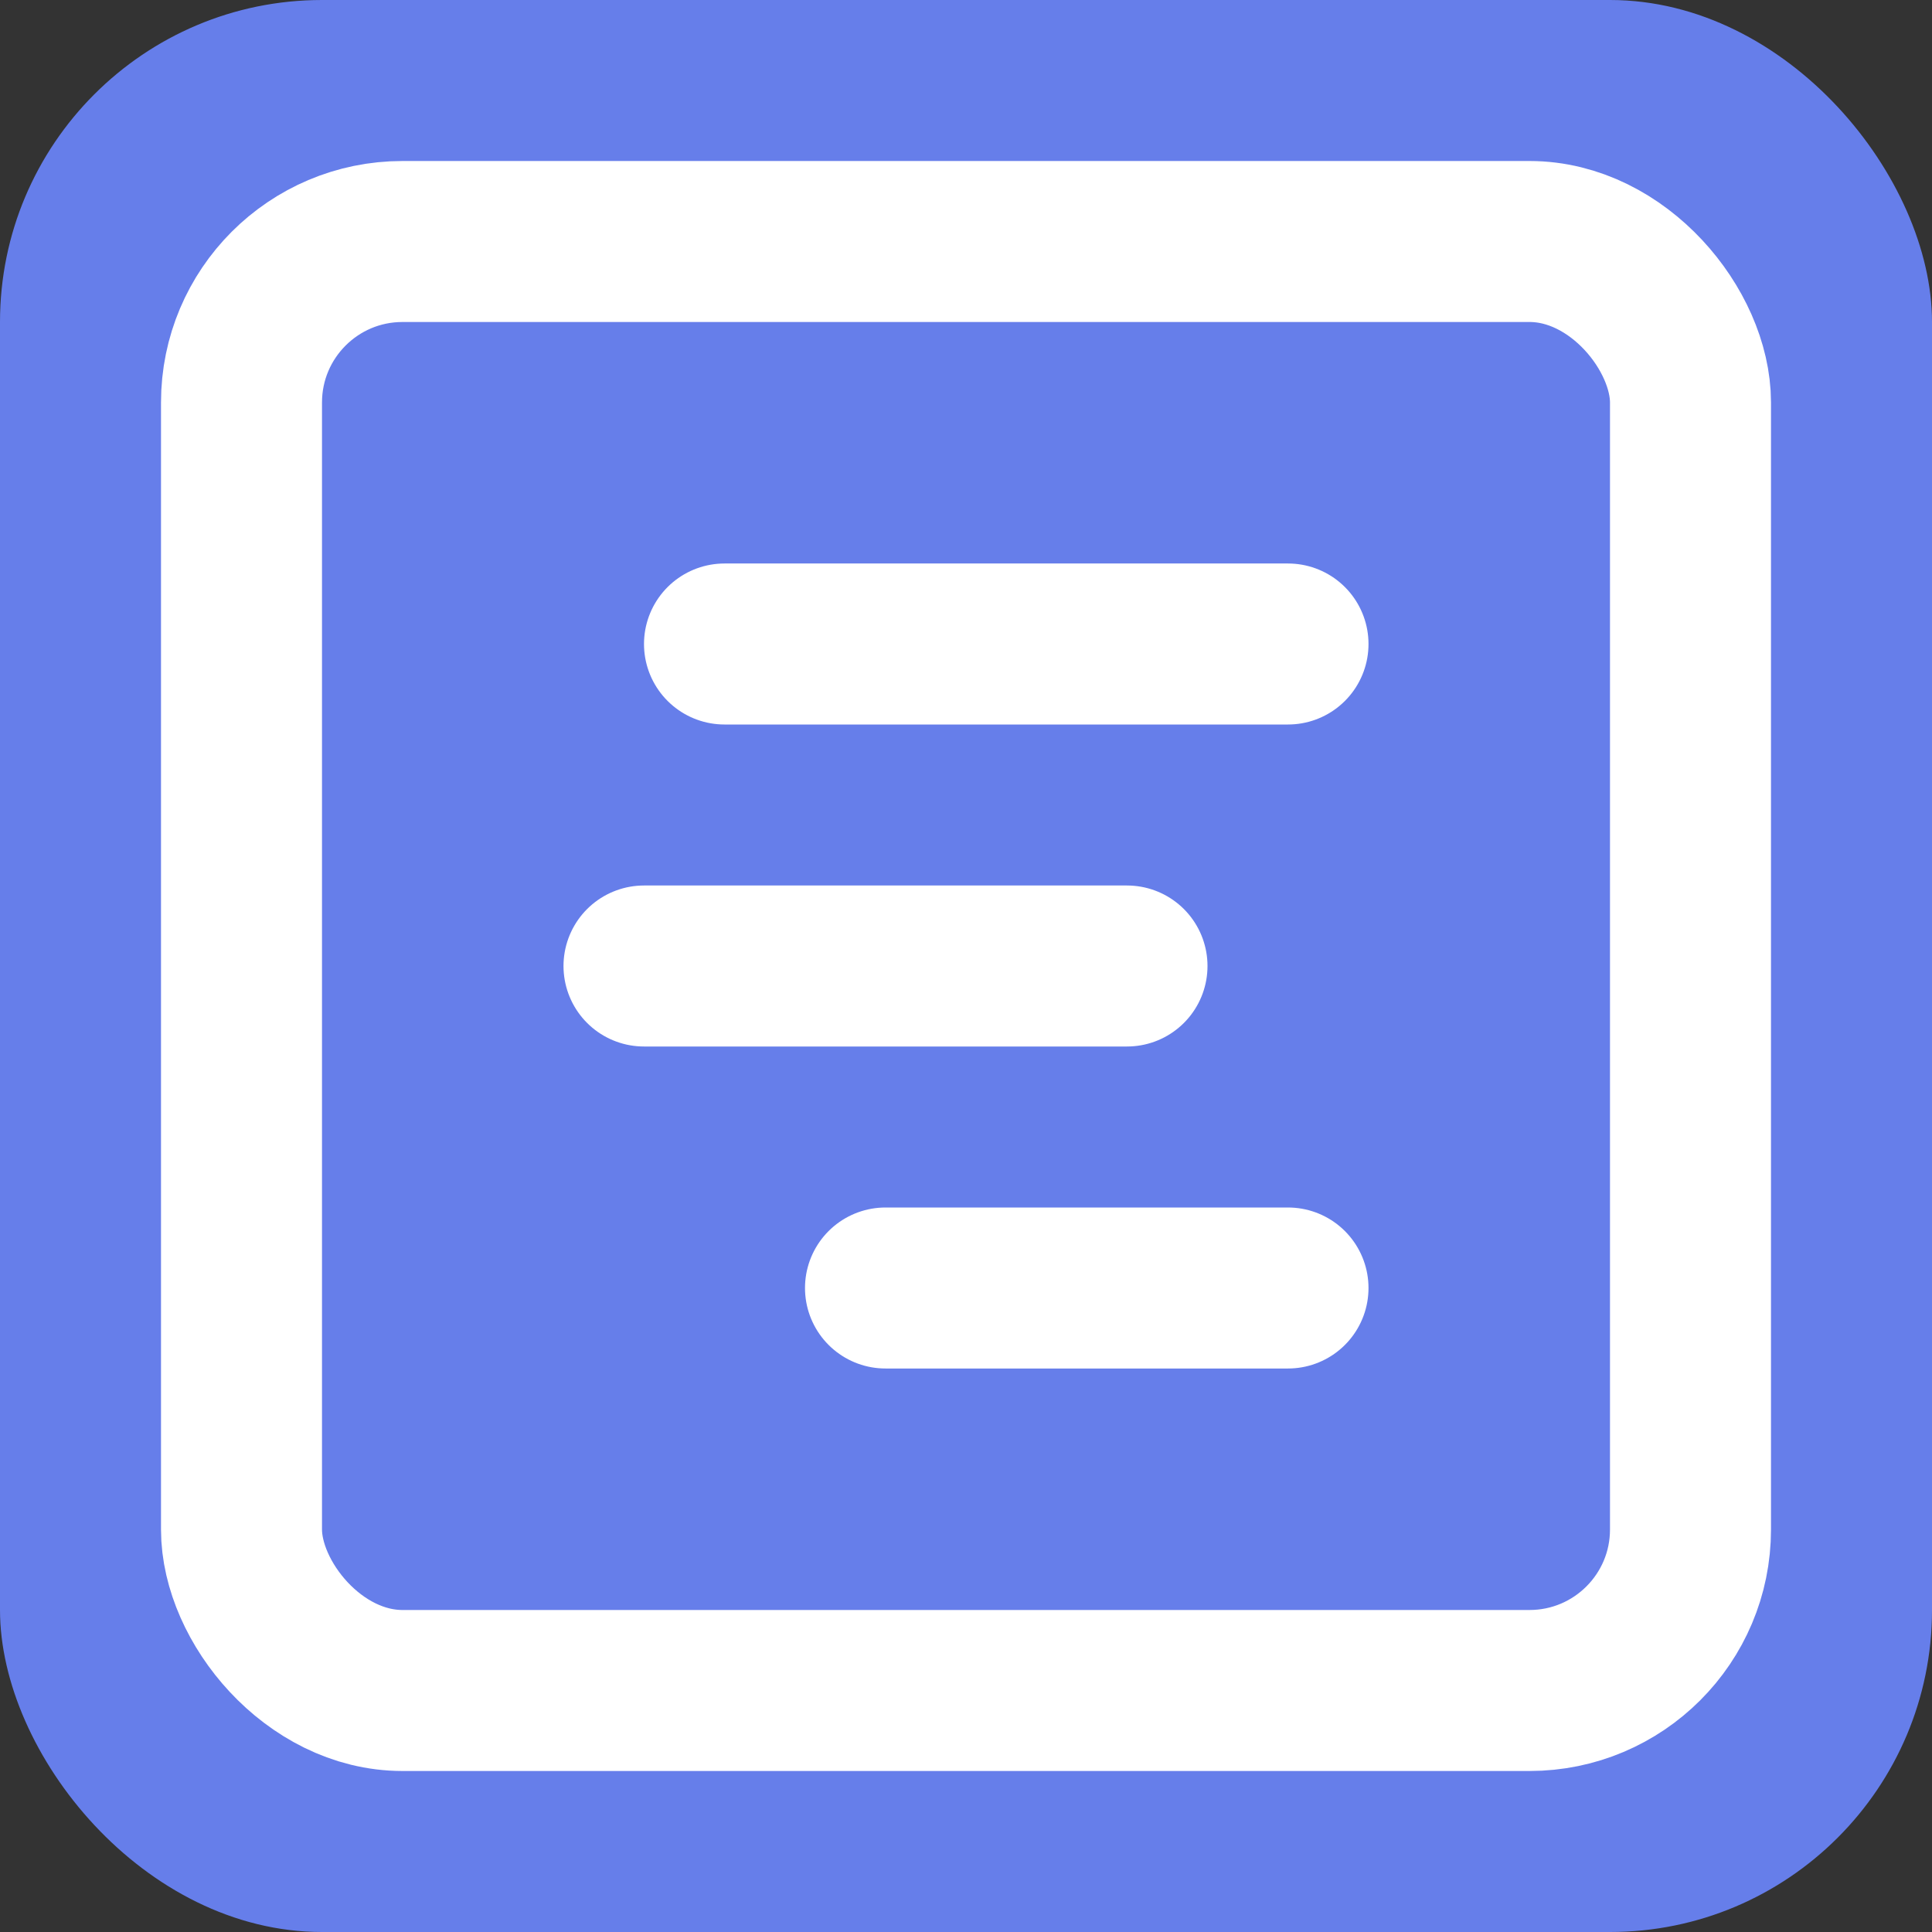
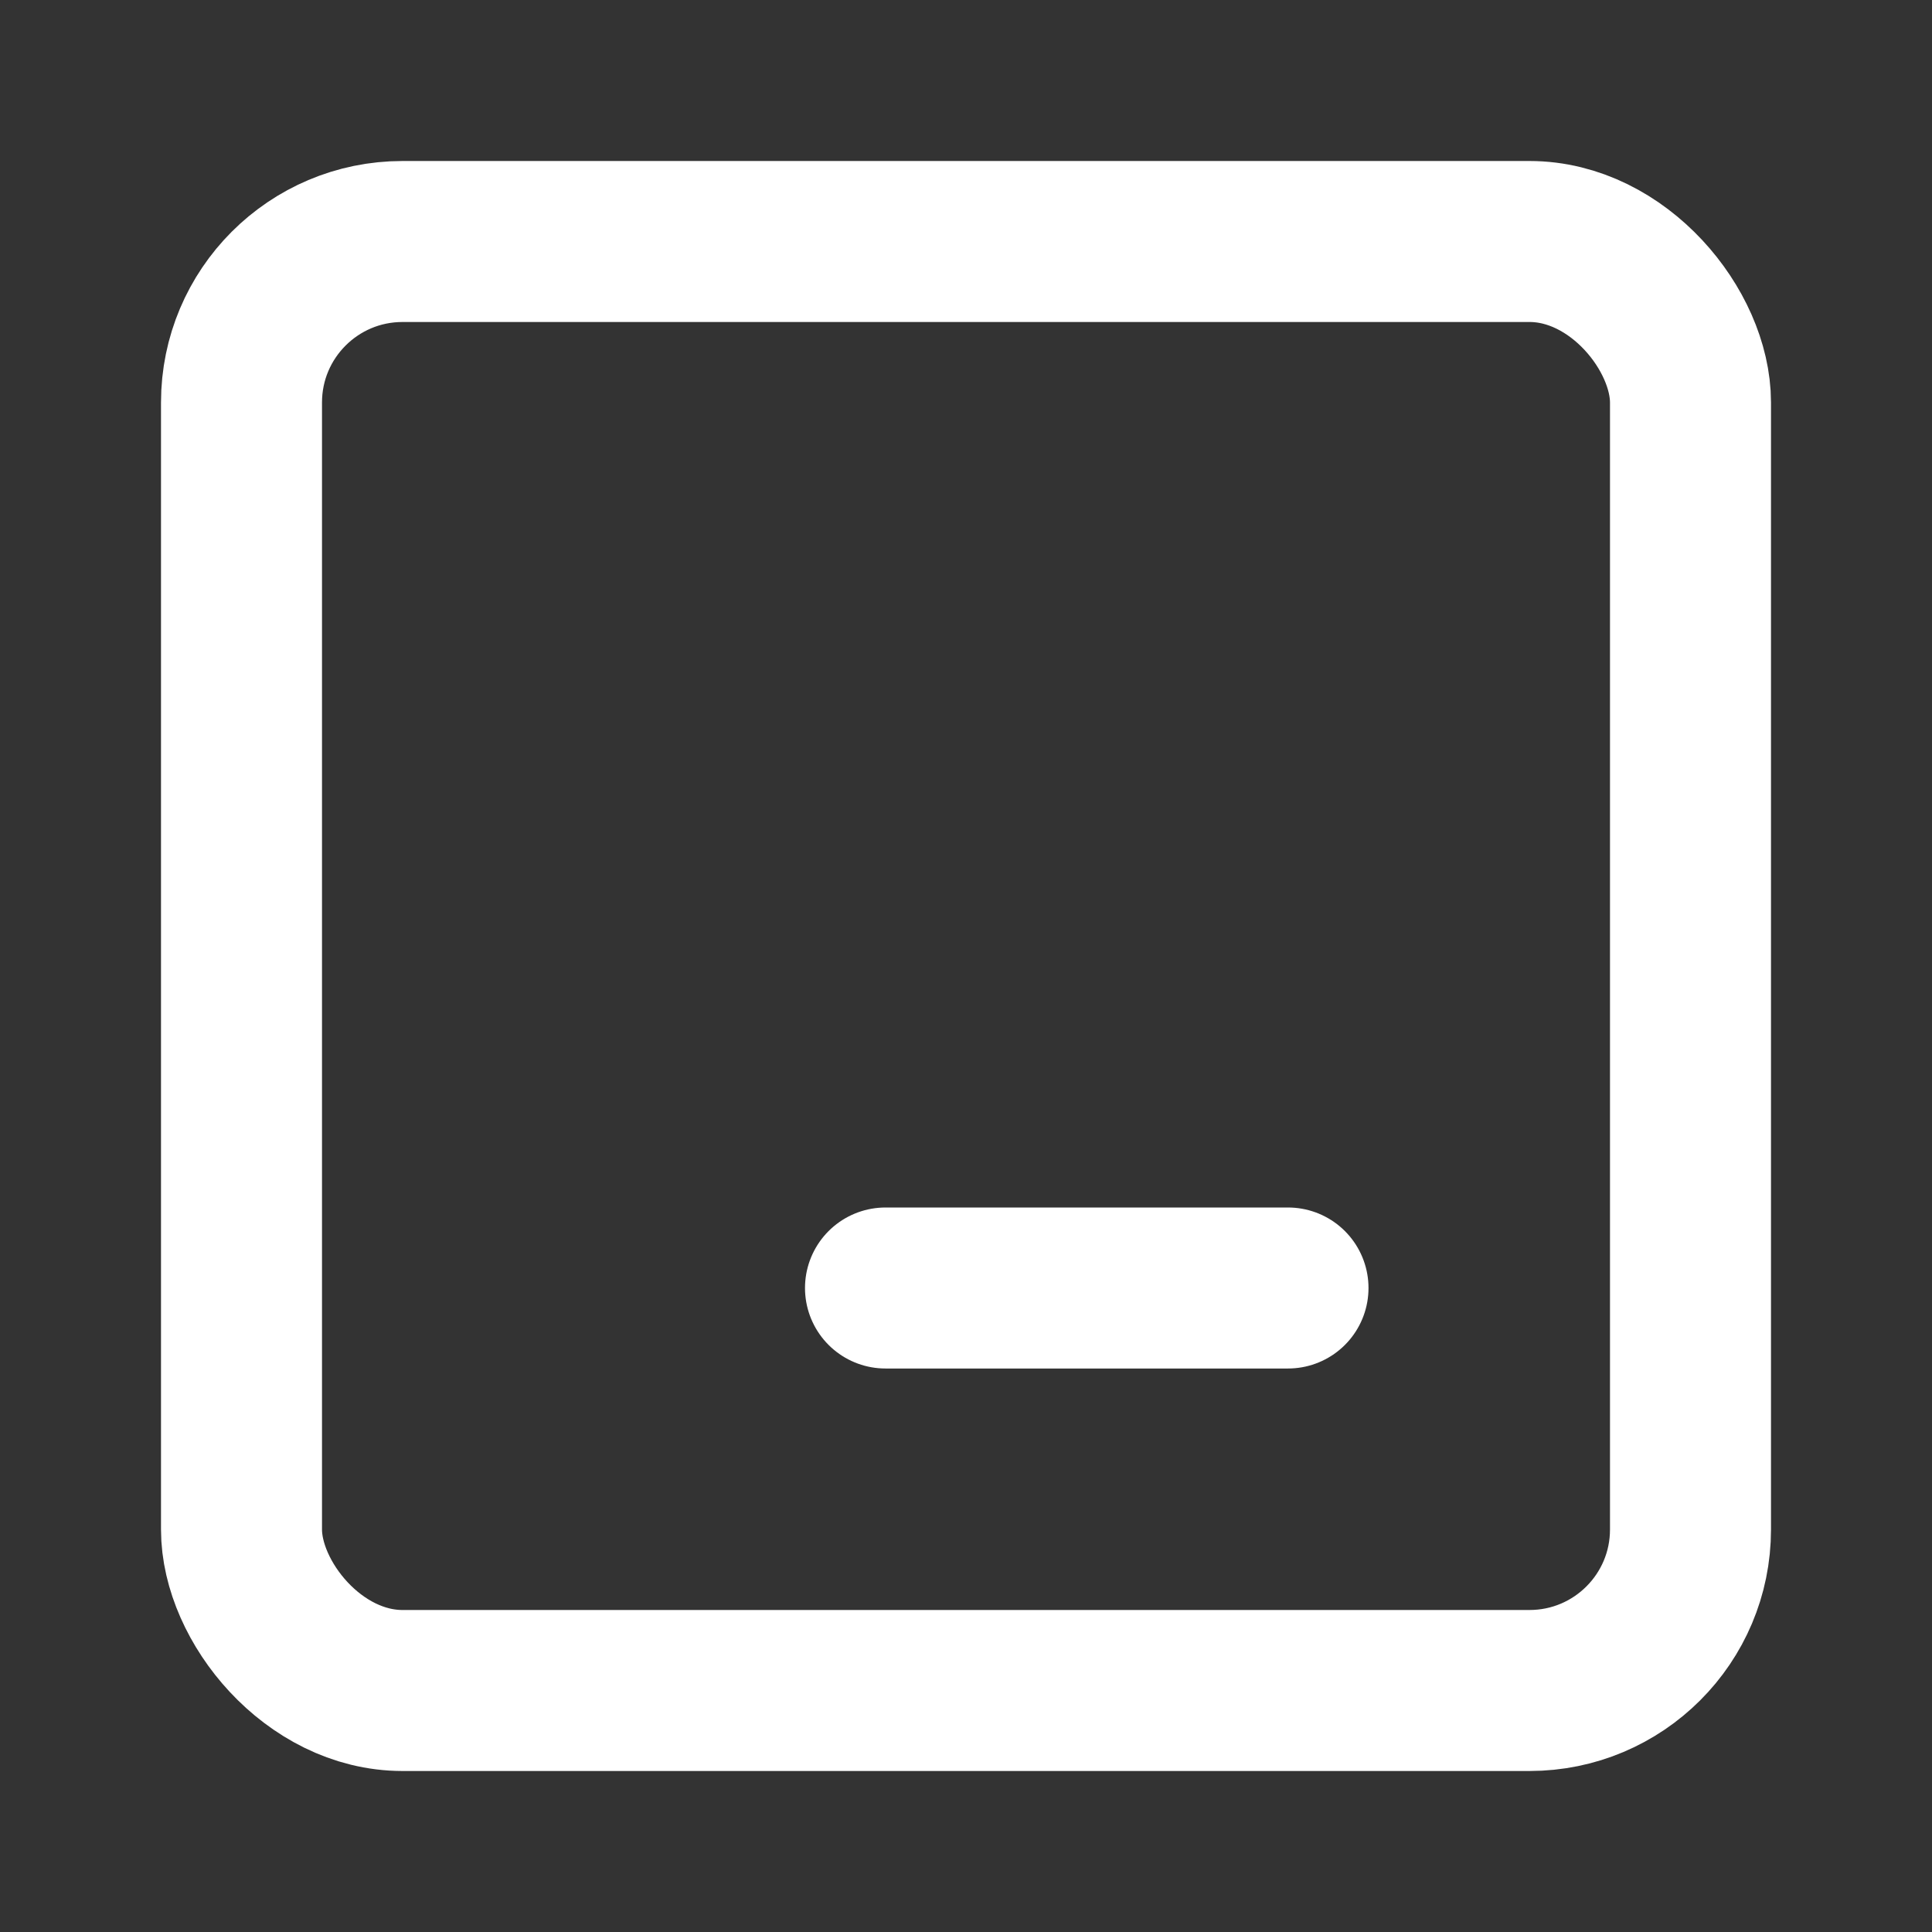
<svg xmlns="http://www.w3.org/2000/svg" viewBox="0 0 24 24">
  <rect x="0" y="0" width="24" height="24" fill="#333333" stroke="none" />
-   <rect width="24" height="24" rx="4" fill="#667eea" />
  <rect width="18" height="18" x="3" y="3" rx="2" fill="none" stroke="#ffffff" stroke-width="2" />
-   <path d="M9 8h7" stroke="#ffffff" stroke-width="2" stroke-linecap="round" />
-   <path d="M8 12h6" stroke="#ffffff" stroke-width="2" stroke-linecap="round" />
  <path d="M11 16h5" stroke="#ffffff" stroke-width="2" stroke-linecap="round" />
</svg>